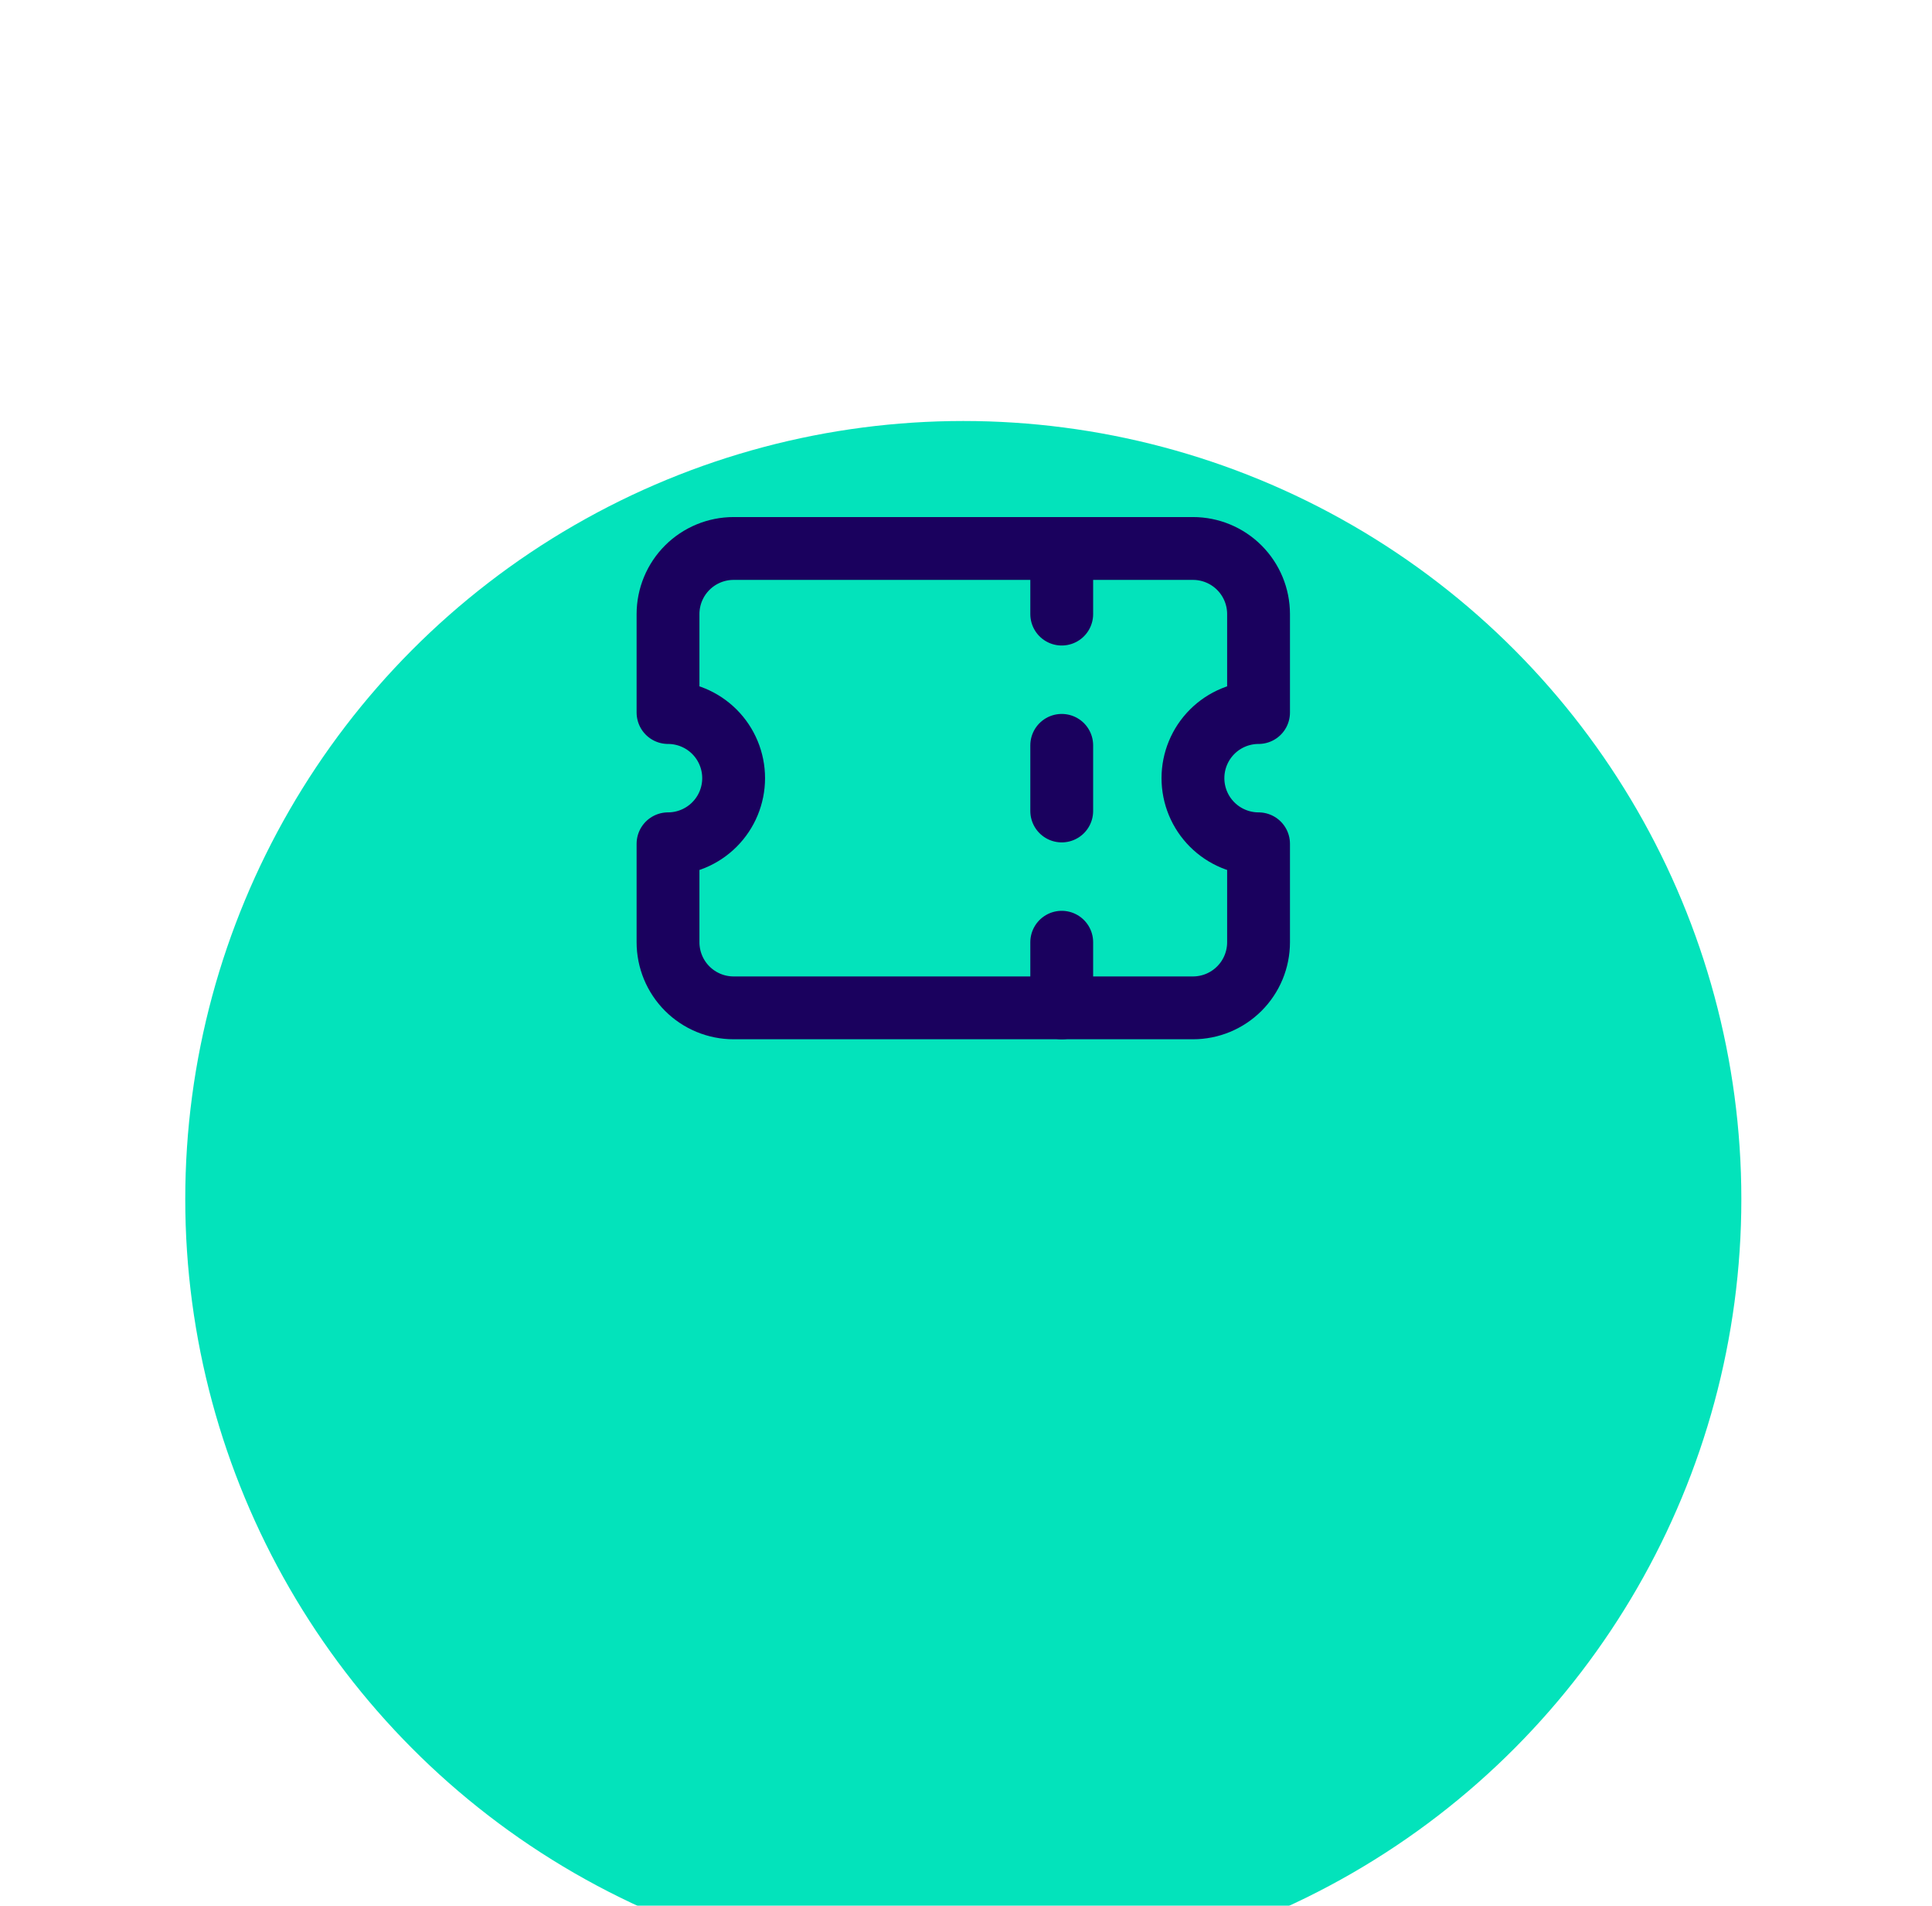
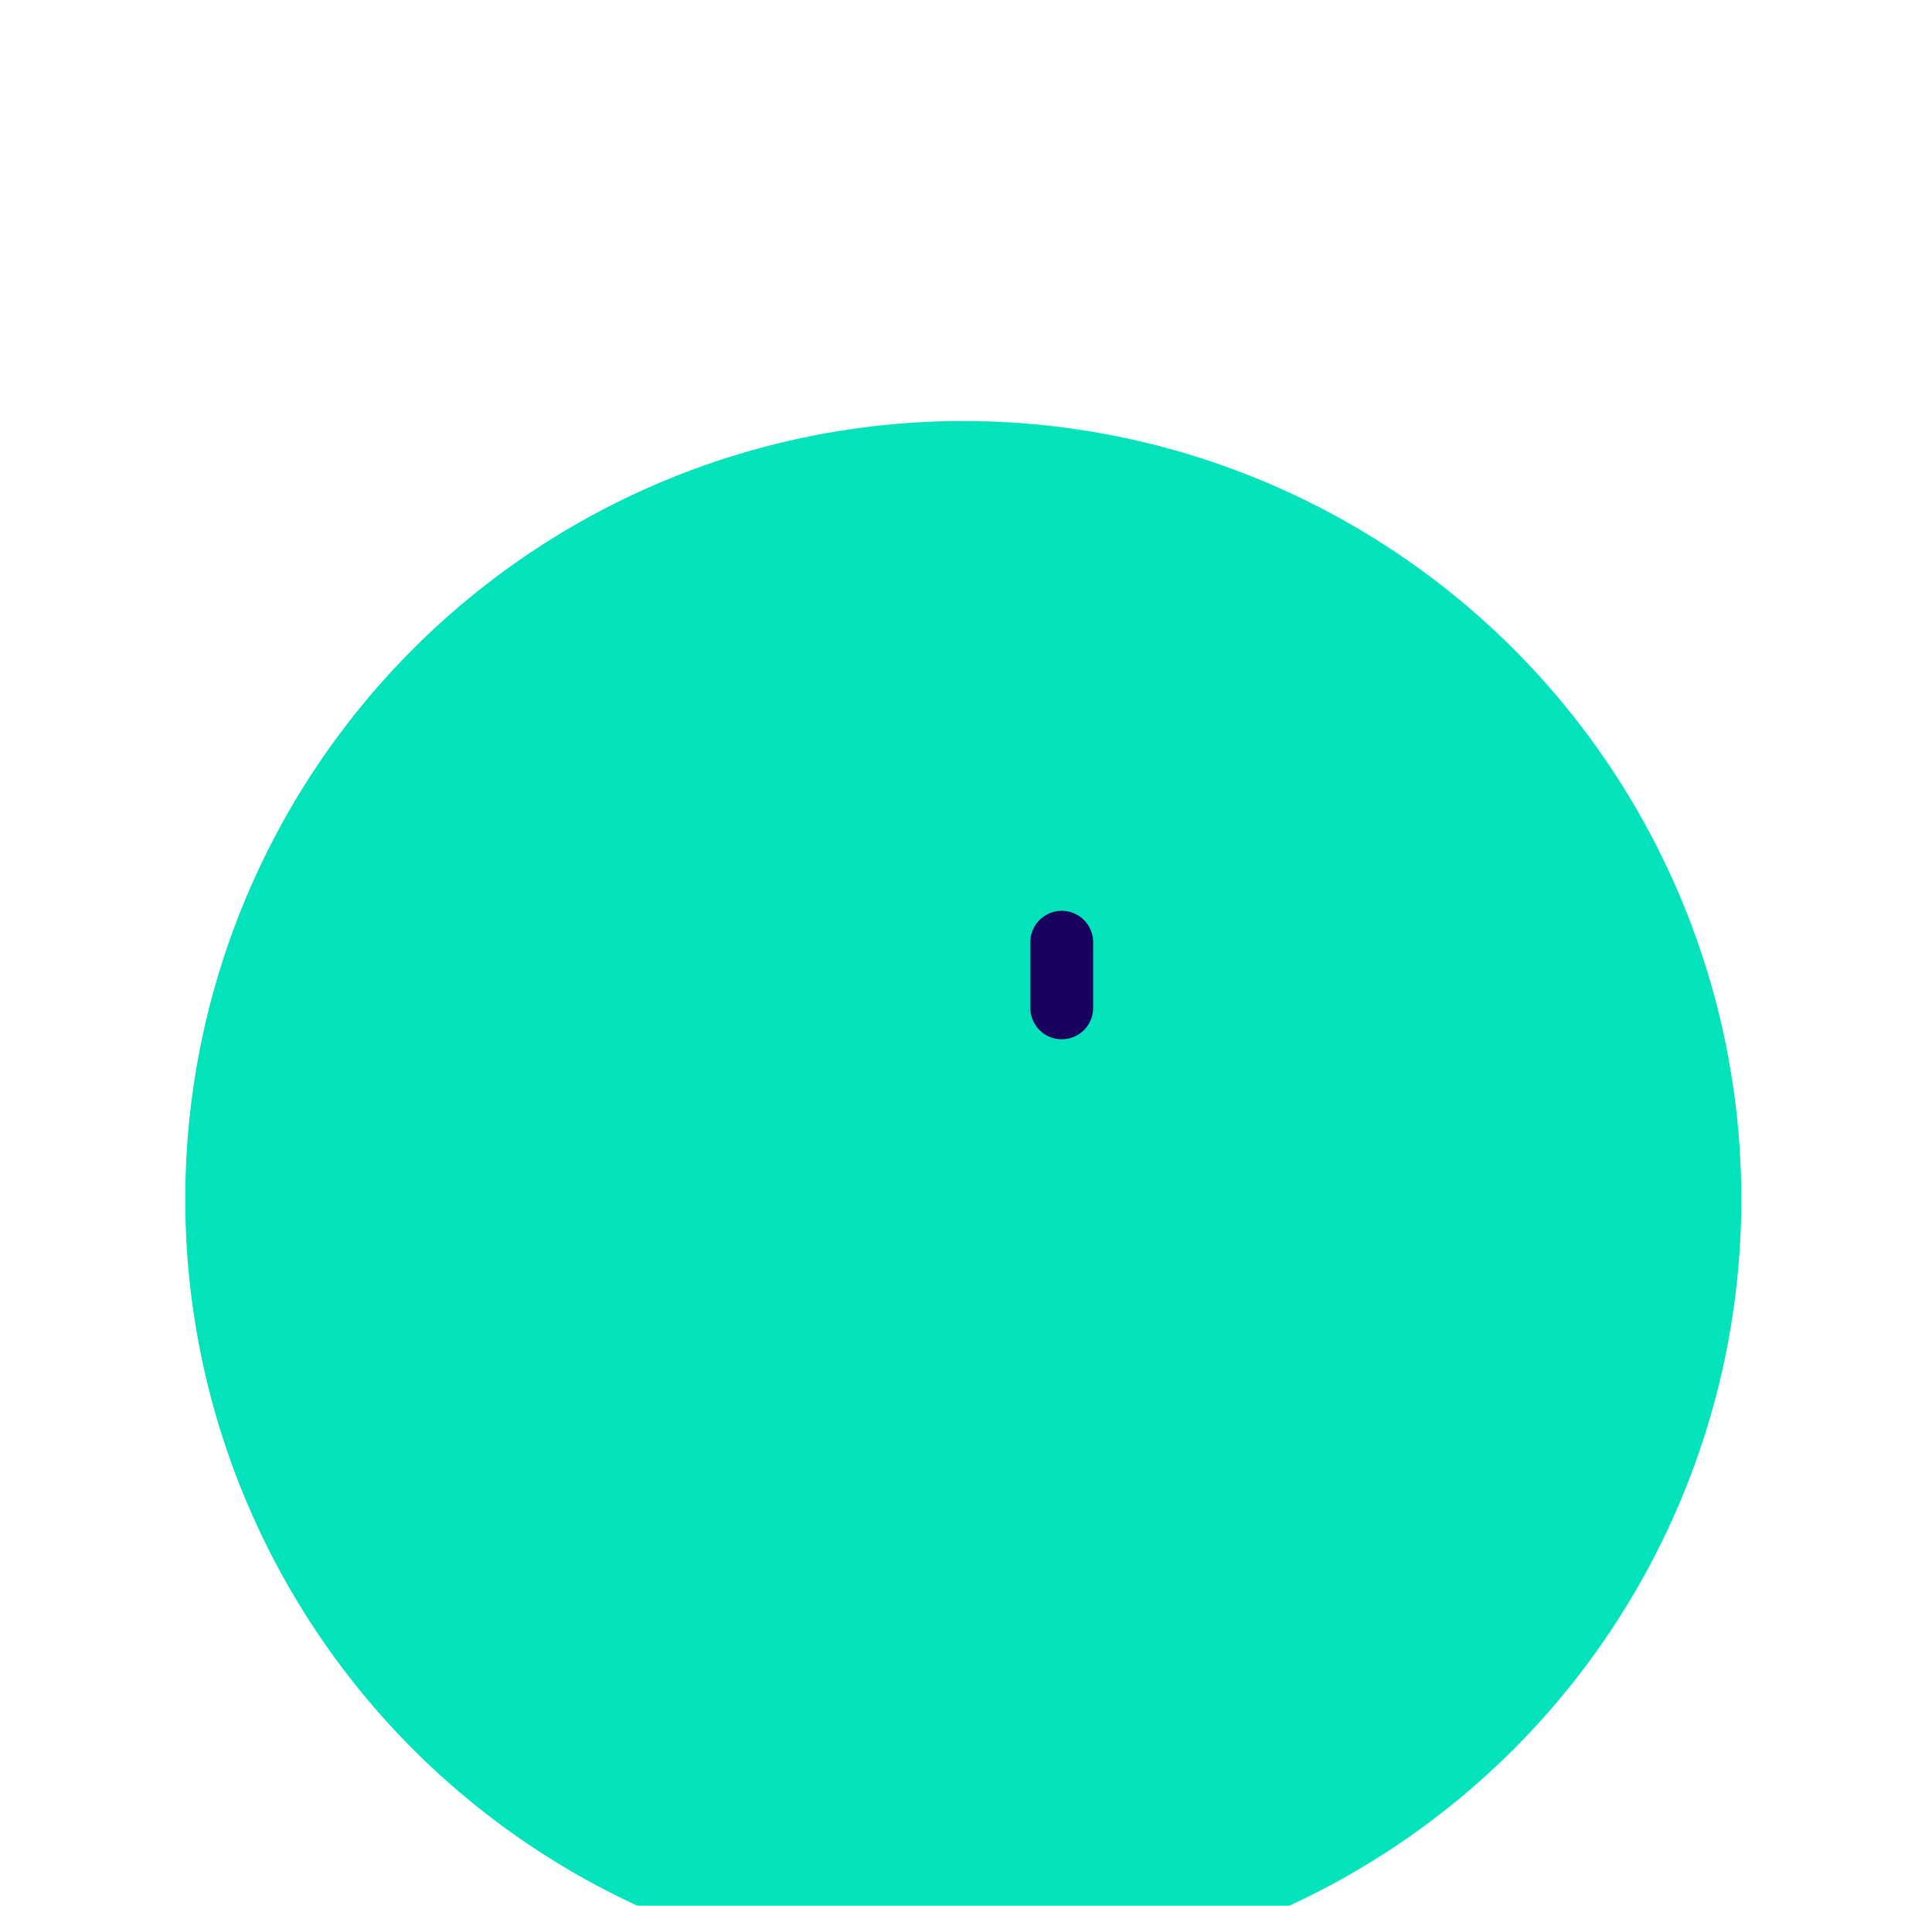
<svg xmlns="http://www.w3.org/2000/svg" width="73" height="72" viewBox="0 0 73 72" fill="none">
  <g filter="url(#filter0_di_366_2)" data-figma-bg-blur-radius="6.36233">
    <circle cx="36.398" cy="29.398" r="29.398" fill="#03E3BB" />
  </g>
-   <path d="M40.117 20.721V23.2" stroke="#1A015E" stroke-width="2.374" stroke-linecap="round" stroke-linejoin="round" />
-   <path d="M40.117 28.159V30.638" stroke="#1A015E" stroke-width="2.374" stroke-linecap="round" stroke-linejoin="round" />
  <path d="M40.117 35.597V38.076" stroke="#1A015E" stroke-width="2.374" stroke-linecap="round" stroke-linejoin="round" />
-   <path d="M27.72 20.721H45.075C45.733 20.721 46.363 20.982 46.828 21.447C47.293 21.912 47.554 22.543 47.554 23.2V26.919C46.897 26.919 46.266 27.18 45.801 27.645C45.336 28.11 45.075 28.741 45.075 29.398C45.075 30.056 45.336 30.686 45.801 31.151C46.266 31.616 46.897 31.878 47.554 31.878V35.596C47.554 36.254 47.293 36.885 46.828 37.35C46.363 37.815 45.733 38.076 45.075 38.076H27.72C27.063 38.076 26.432 37.815 25.967 37.35C25.502 36.885 25.241 36.254 25.241 35.596V31.878C25.898 31.878 26.529 31.616 26.994 31.151C27.459 30.686 27.72 30.056 27.72 29.398C27.72 28.741 27.459 28.11 26.994 27.645C26.529 27.18 25.898 26.919 25.241 26.919V23.2C25.241 22.543 25.502 21.912 25.967 21.447C26.432 20.982 27.063 20.721 27.72 20.721Z" stroke="#1A015E" stroke-width="2.374" stroke-linecap="round" stroke-linejoin="round" />
  <defs>
    <filter id="filter0_di_366_2" x="0.638" y="-6.362" width="71.521" height="77.884" filterUnits="userSpaceOnUse" color-interpolation-filters="sRGB">
      <feFlood flood-opacity="0" result="BackgroundImageFix" />
      <feColorMatrix in="SourceAlpha" type="matrix" values="0 0 0 0 0 0 0 0 0 0 0 0 0 0 0 0 0 0 127 0" result="hardAlpha" />
      <feOffset dy="6.362" />
      <feGaussianBlur stdDeviation="3.181" />
      <feComposite in2="hardAlpha" operator="out" />
      <feColorMatrix type="matrix" values="0 0 0 0 0 0 0 0 0 0 0 0 0 0 0 0 0 0 0.25 0" />
      <feBlend mode="normal" in2="BackgroundImageFix" result="effect1_dropShadow_366_2" />
      <feBlend mode="normal" in="SourceGraphic" in2="effect1_dropShadow_366_2" result="shape" />
      <feColorMatrix in="SourceAlpha" type="matrix" values="0 0 0 0 0 0 0 0 0 0 0 0 0 0 0 0 0 0 127 0" result="hardAlpha" />
      <feOffset dy="9.543" />
      <feGaussianBlur stdDeviation="4.772" />
      <feComposite in2="hardAlpha" operator="arithmetic" k2="-1" k3="1" />
      <feColorMatrix type="matrix" values="0 0 0 0 0 0 0 0 0 0 0 0 0 0 0 0 0 0 0.1 0" />
      <feBlend mode="normal" in2="shape" result="effect2_innerShadow_366_2" />
    </filter>
    <clipPath id="bgblur_0_366_2_clip_path" transform="translate(-0.638 6.362)">
      <circle cx="36.398" cy="29.398" r="29.398" />
    </clipPath>
  </defs>
</svg>